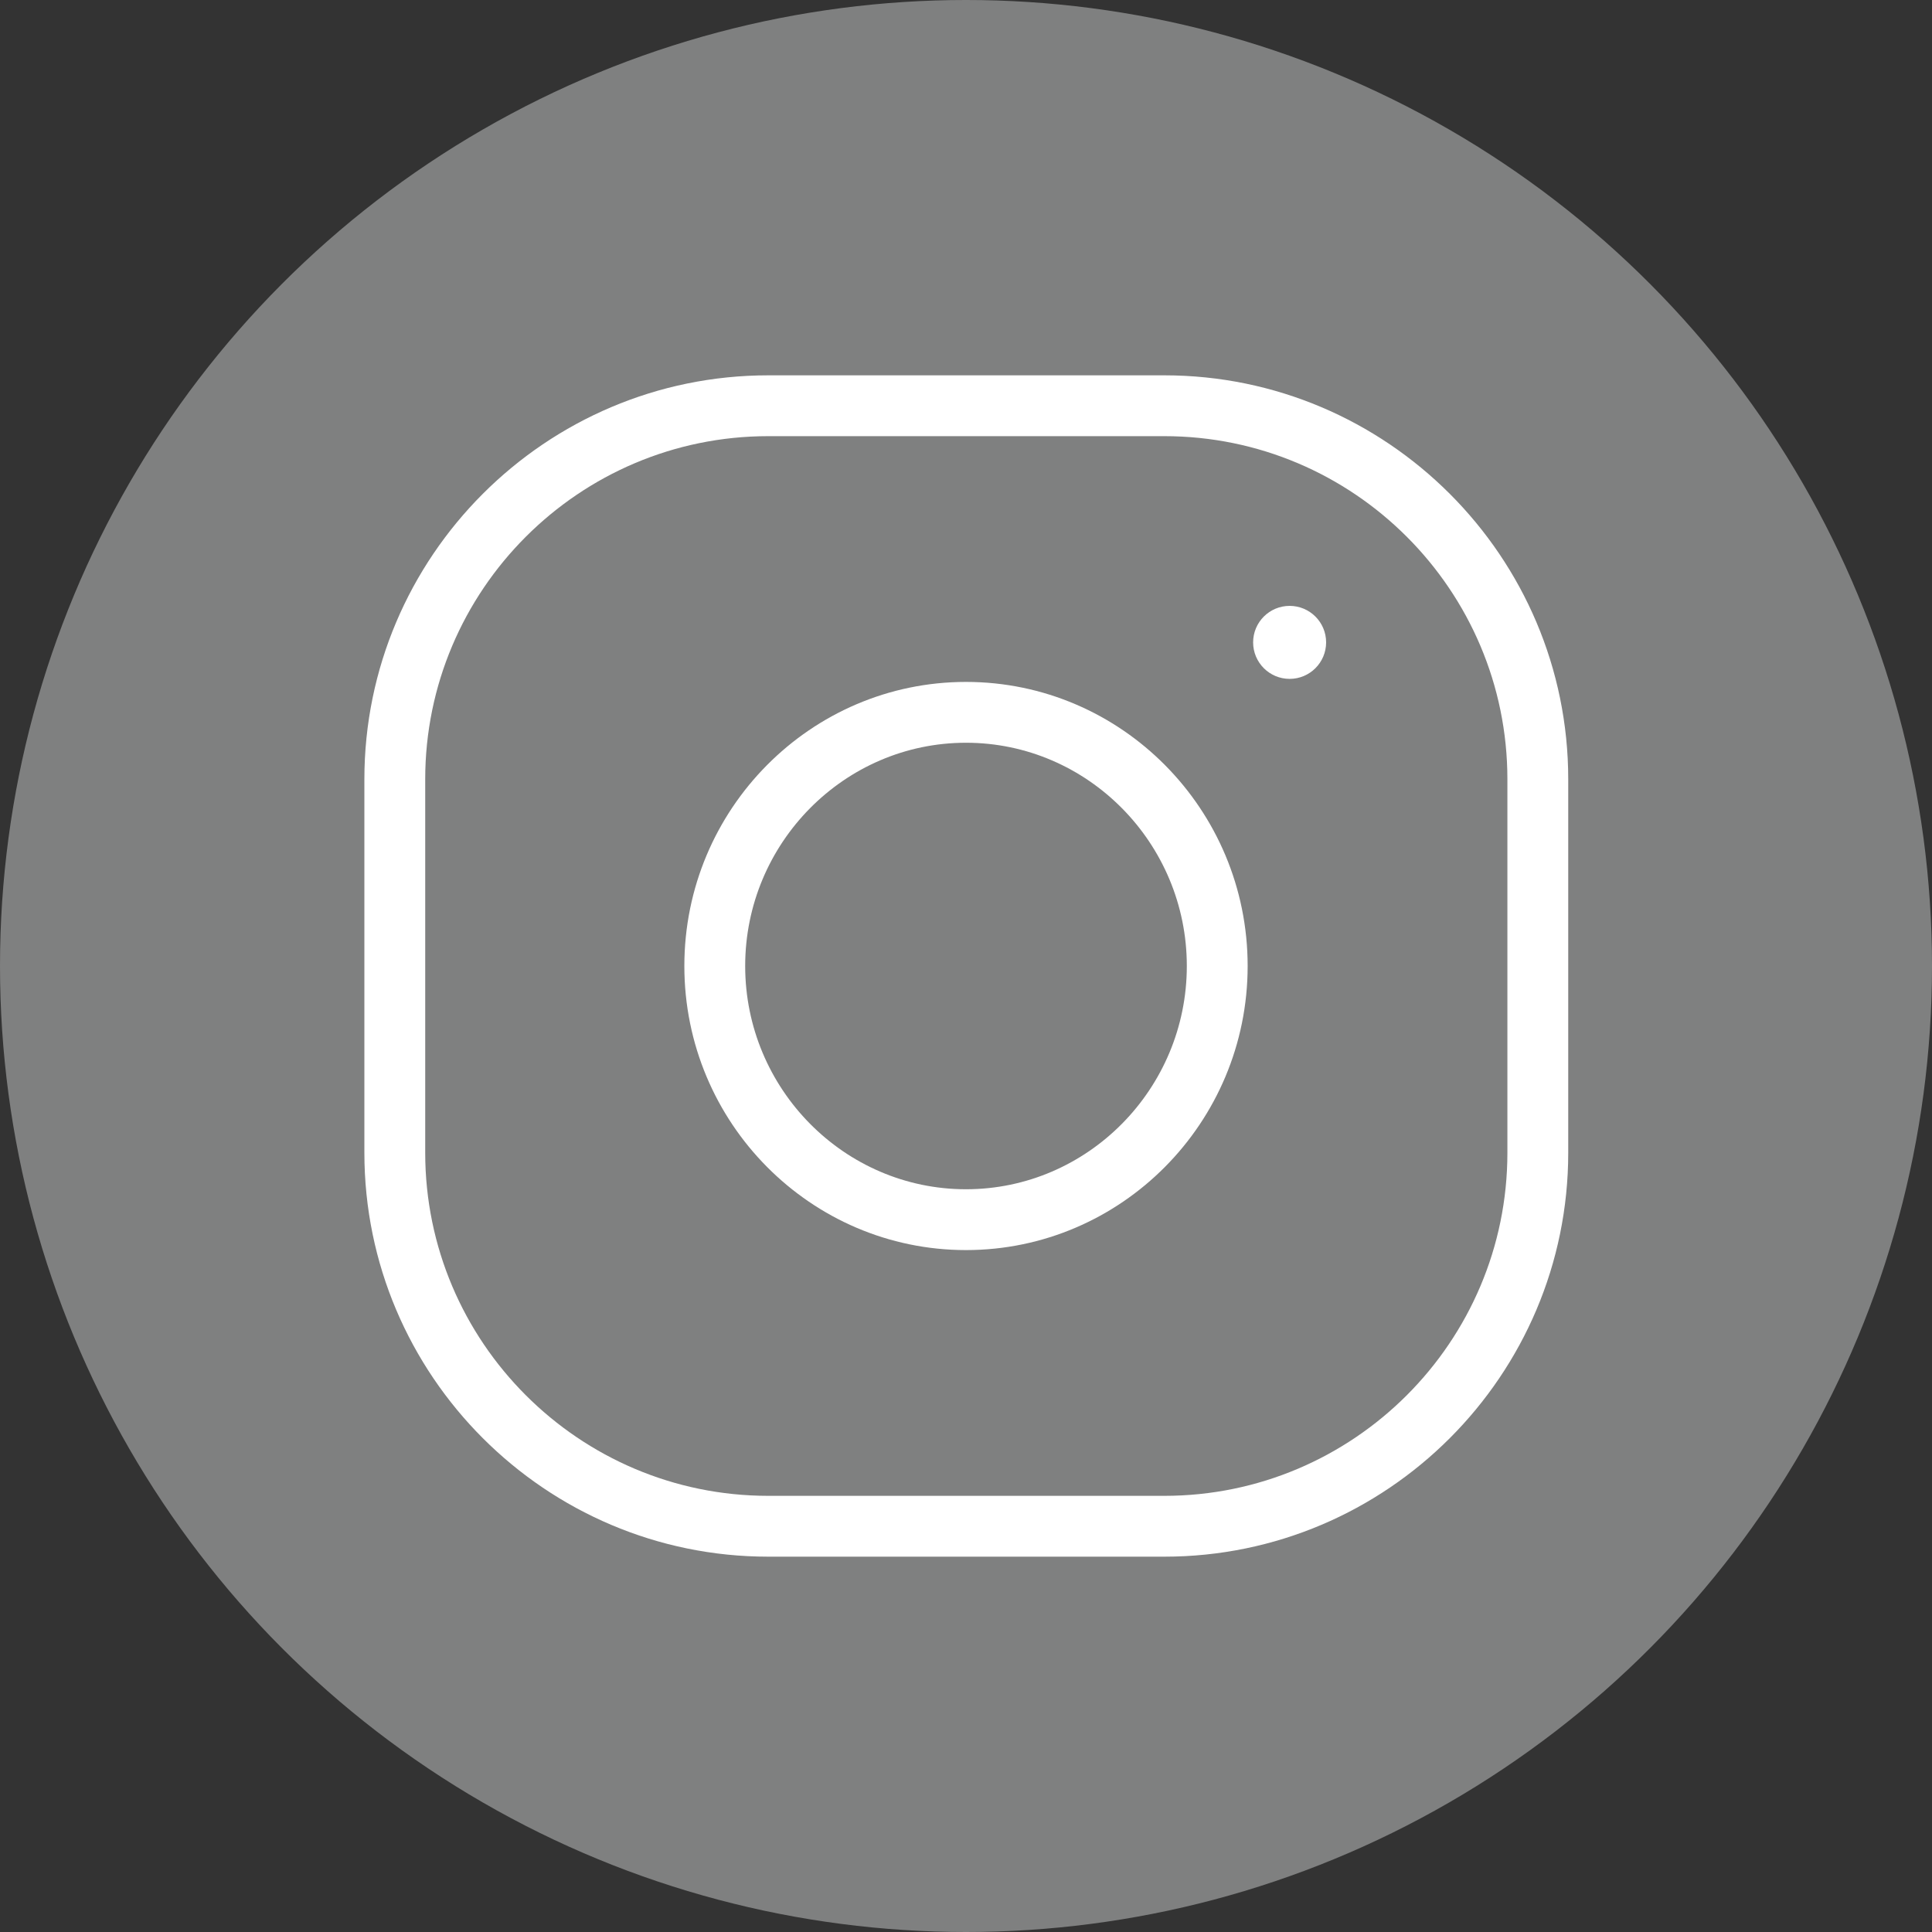
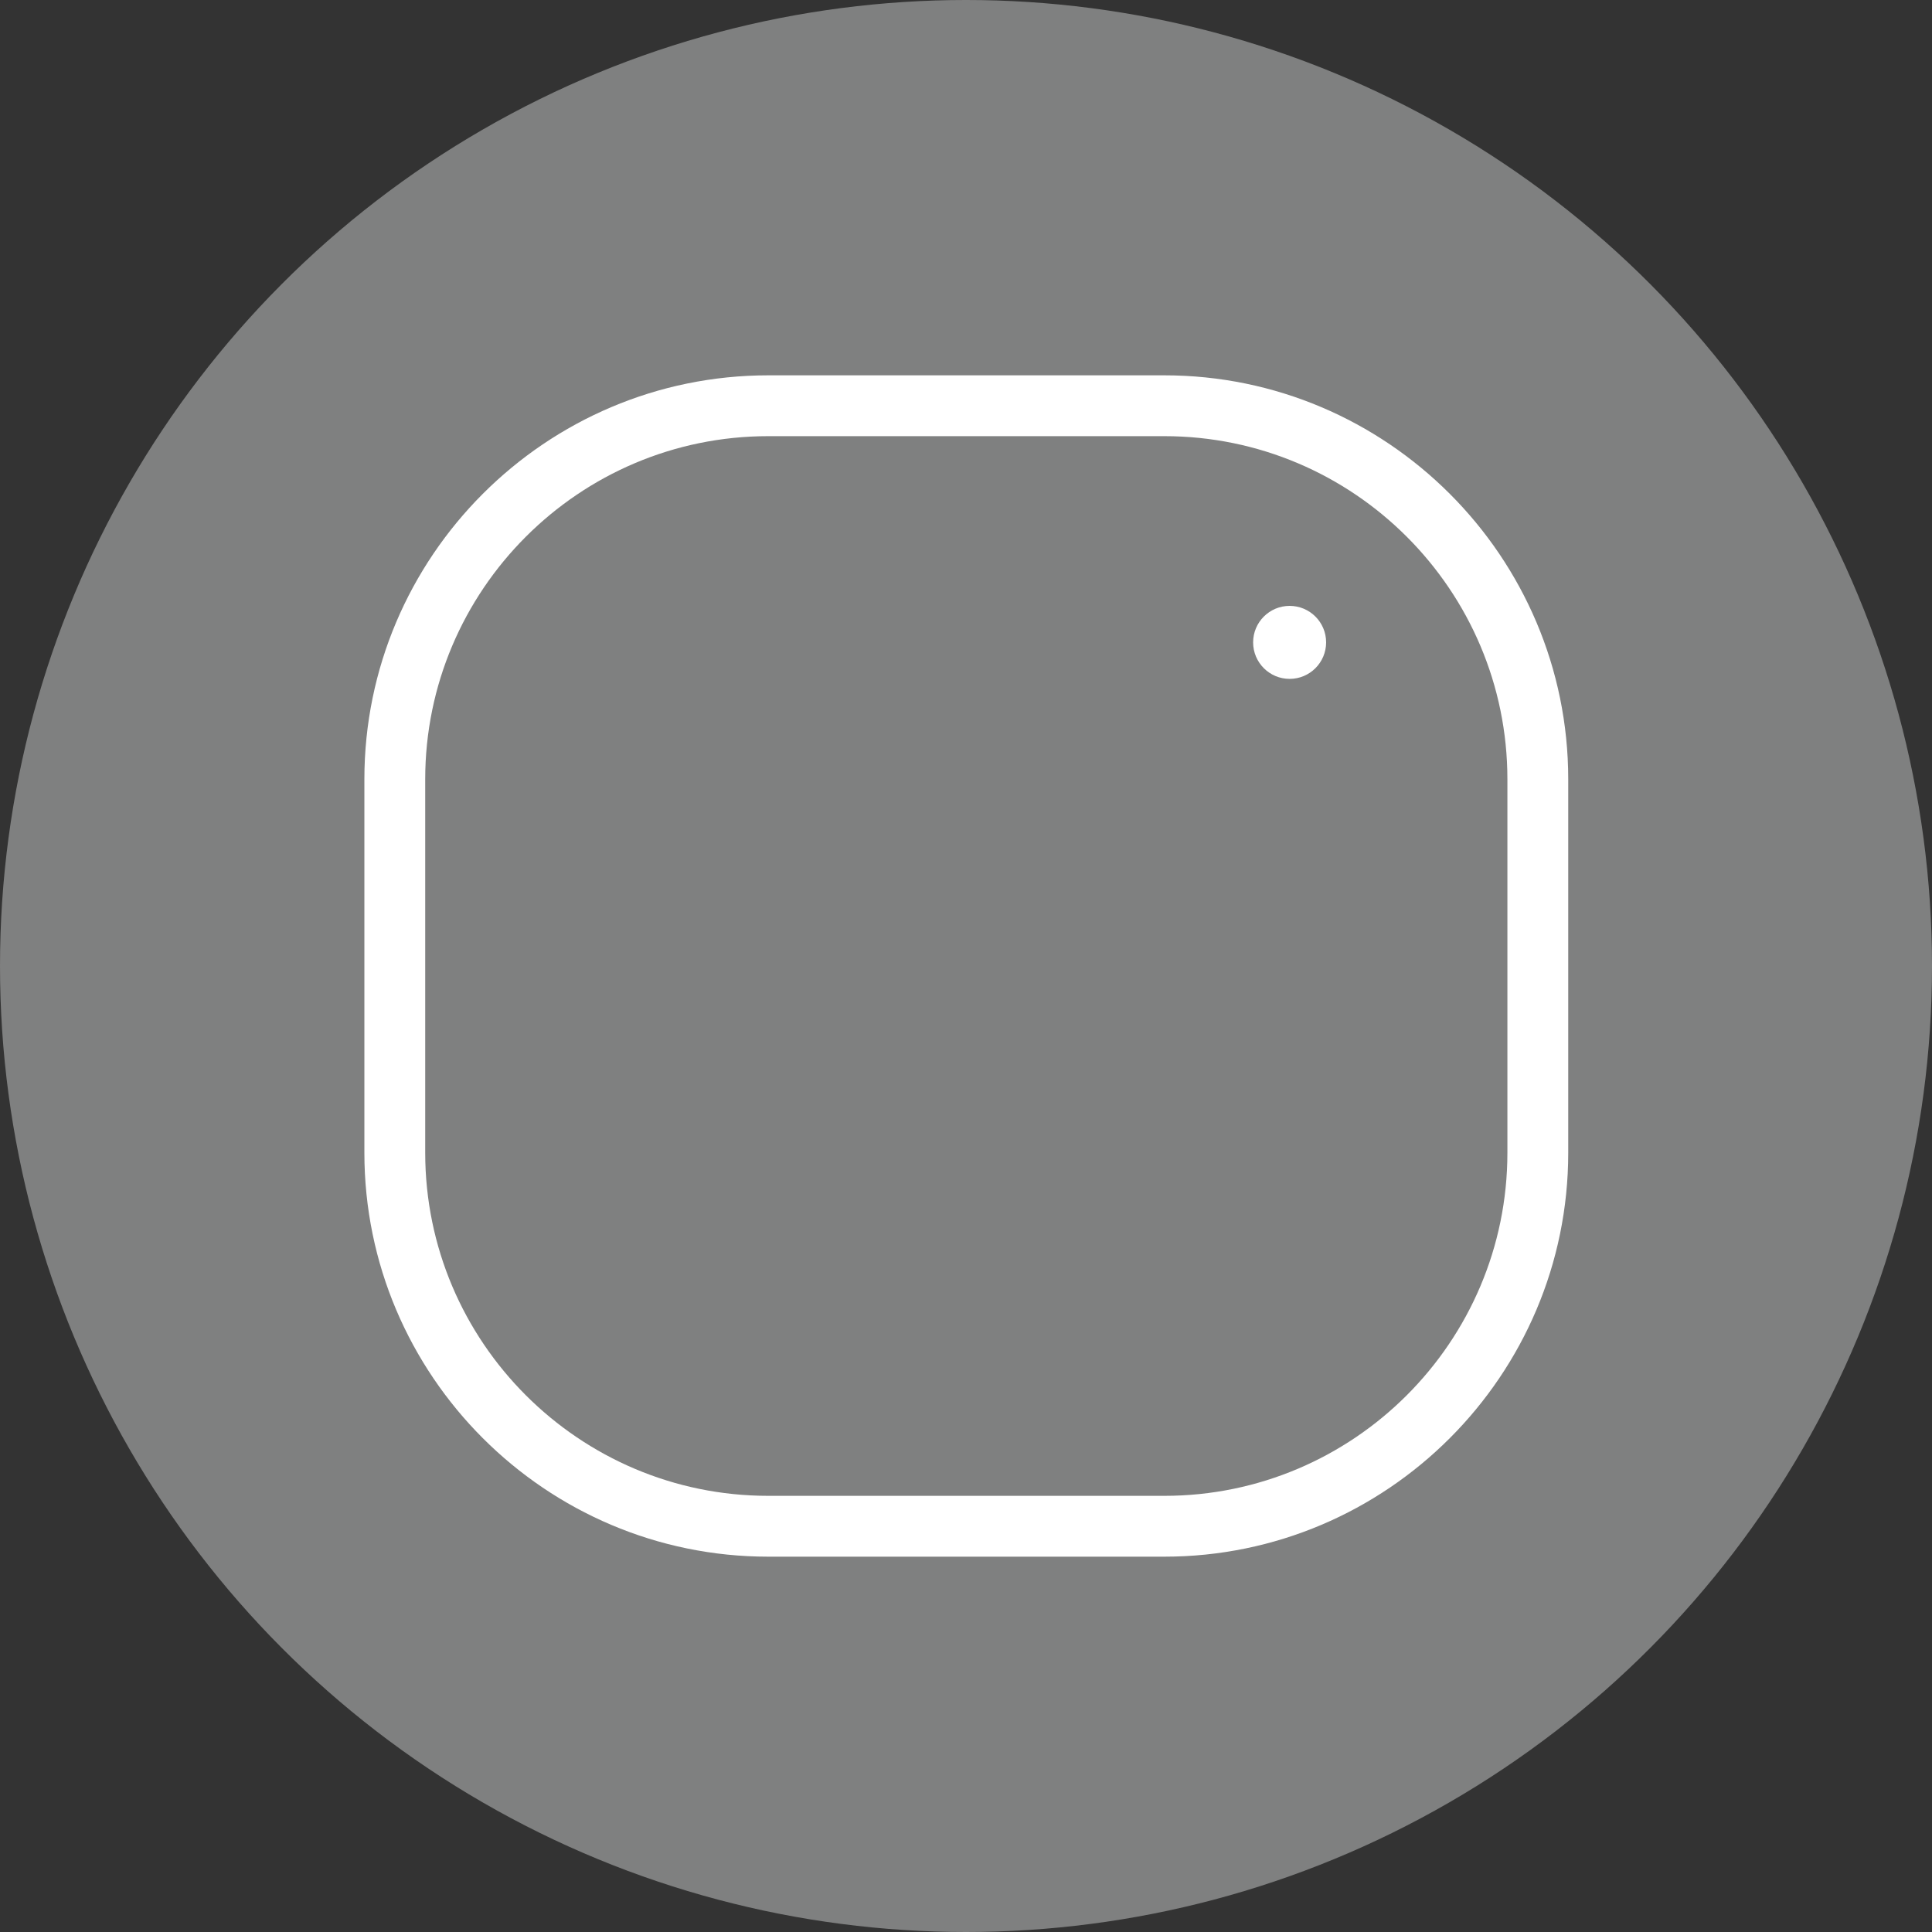
<svg xmlns="http://www.w3.org/2000/svg" version="1.1" id="圖層_1" x="0px" y="0px" viewBox="0 0 317.6 317.6" style="enable-background:new 0 0 317.6 317.6;" xml:space="preserve">
  <rect x="0" y="0" width="317.6" height="317.6" fill="#333333" stroke="none" />
  <style type="text/css">
	.st0{fill:#7F8080;}
	.st1{fill:none;}
	.st2{fill:#FFFFFF;}
</style>
  <circle class="st0" cx="158.8" cy="158.8" r="158.8" />
-   <path class="st1" d="M158.8,132.1c-14.5,0-26.3,12-26.3,26.7c0,14.7,11.8,26.7,26.3,26.7s26.3-12,26.3-26.7  C185.1,144.1,173.3,132.1,158.8,132.1z" />
  <path class="st1" d="M228,105.6c0,8.8-7.2,16-16,16s-16-7.2-16-16s7.2-16,16-16c3.3,0,6.4,1,8.9,2.7c-8-6.6-18.3-10.6-29.5-10.6  h-65.1c-25.6,0-46.4,20.8-46.4,46.4v61.4c0,25.6,20.8,46.4,46.4,46.4h65.1c25.6,0,46.4-20.8,46.4-46.4v-61.4  c0-12.7-5.1-24.1-13.3-32.5C226.7,98.3,228,101.8,228,105.6z M158.8,215.5c-31,0-56.3-25.4-56.3-56.7c0-31.3,25.3-56.7,56.3-56.7  s56.3,25.4,56.3,56.7C215.1,190.1,189.8,215.5,158.8,215.5z" />
  <path class="st2" d="M191.4,61.7h-65.1c-36.6,0-66.4,29.8-66.4,66.4v61.4c0,36.6,29.8,66.4,66.4,66.4h65.1  c36.6,0,66.4-29.8,66.4-66.4v-61.4C257.8,91.5,228,61.7,191.4,61.7z M247.8,189.5c0,31.1-25.3,56.4-56.4,56.4h-65.1  c-31.1,0-56.4-25.3-56.4-56.4v-61.4c0-31.1,25.3-56.4,56.4-56.4h65.1c31.1,0,56.4,25.3,56.4,56.4V189.5z" />
-   <path class="st2" d="M158.8,112.1c-25.5,0-46.3,20.9-46.3,46.7c0,25.8,20.8,46.7,46.3,46.7c25.5,0,46.3-20.9,46.3-46.7  C205.1,133,184.3,112.1,158.8,112.1z M158.8,195.5c-20,0-36.3-16.5-36.3-36.7s16.3-36.7,36.3-36.7s36.3,16.5,36.3,36.7  S178.8,195.5,158.8,195.5z" />
  <circle class="st2" cx="212" cy="105.6" r="6" />
</svg>